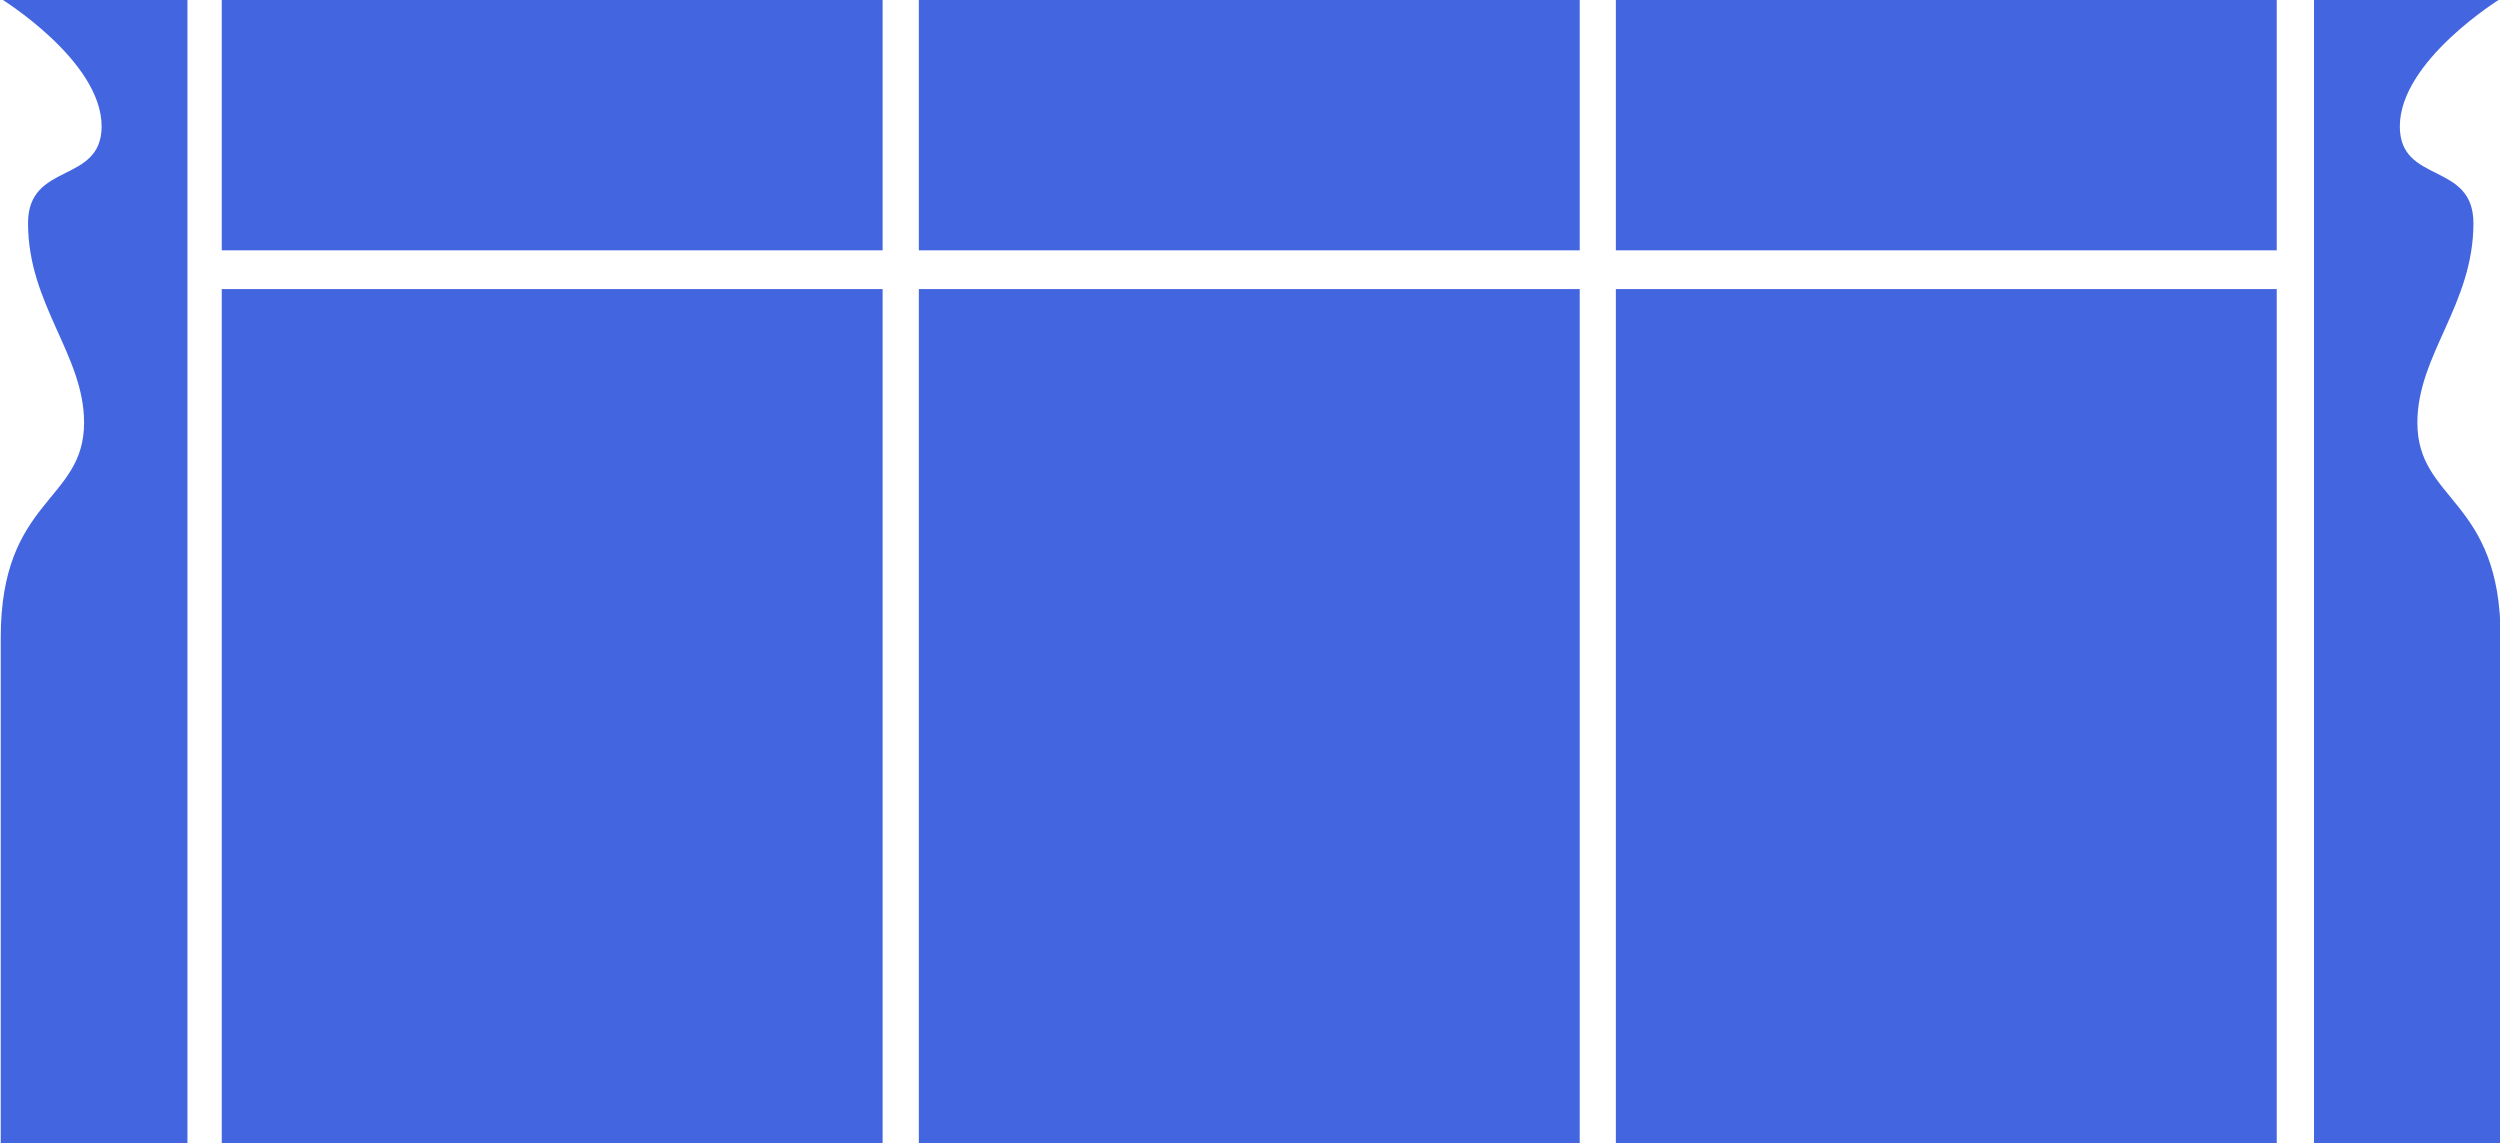
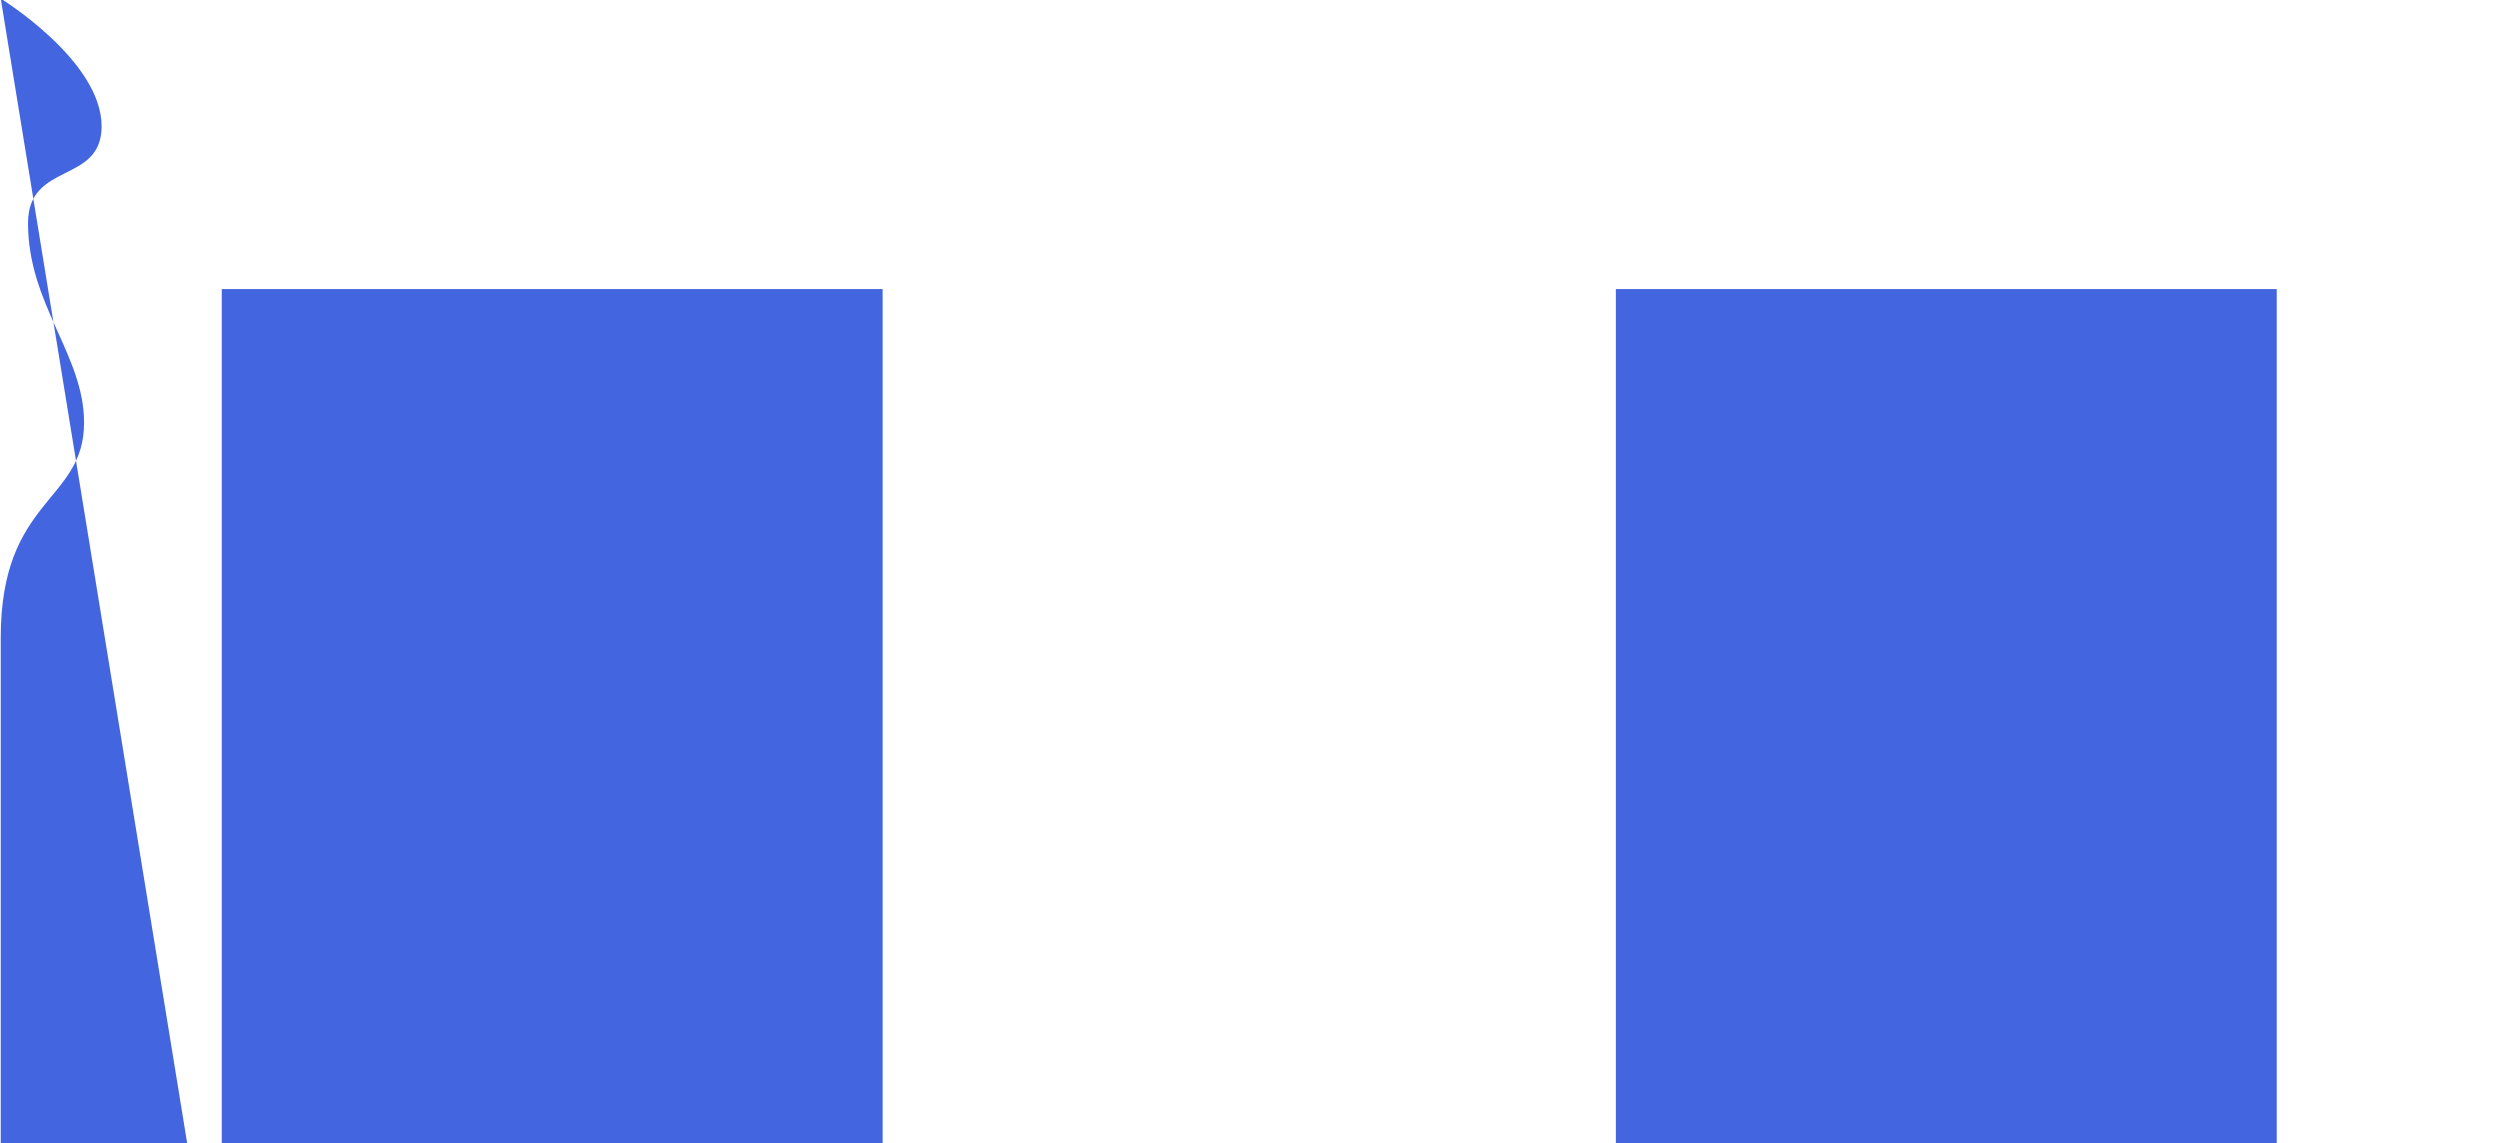
<svg xmlns="http://www.w3.org/2000/svg" id="Layer_1" data-name="Layer 1" viewBox="0 0 446 204">
  <title>Artboard 6</title>
  <rect x="39.56" y="51.57" width="117.9" height="152.68" style="fill:#4366e0" />
-   <rect x="39.56" y="-0.25" width="117.9" height="44.91" style="fill:#4366e0" />
-   <rect x="163.92" y="51.57" width="117.9" height="152.68" style="fill:#4366e0" />
-   <rect x="163.92" y="-0.25" width="117.9" height="44.91" style="fill:#4366e0" />
  <rect x="288.27" y="51.57" width="117.9" height="152.68" style="fill:#4366e0" />
-   <rect x="288.27" y="-0.25" width="117.9" height="44.91" style="fill:#4366e0" />
-   <path d="M446.13-.25s-18,11.06-18,22.8c0,10.36,13.13,6.22,13.13,17.27,0,14.51-10,23.49-10,35.58,0,14.16,14.85,13.47,14.85,38.34v90.51H412.82V-.25Z" style="fill:#4366e0" />
-   <path d="M.13-.25s18,11.06,18,22.8C18.09,32.91,5,28.77,5,39.82,5,54.33,15,63.31,15,75.4,15,89.56.13,88.87.13,113.74v90.51H33.44V-.25Z" style="fill:#4366e0" />
+   <path d="M.13-.25s18,11.06,18,22.8C18.09,32.91,5,28.77,5,39.82,5,54.33,15,63.31,15,75.4,15,89.56.13,88.87.13,113.74v90.51H33.44Z" style="fill:#4366e0" />
</svg>